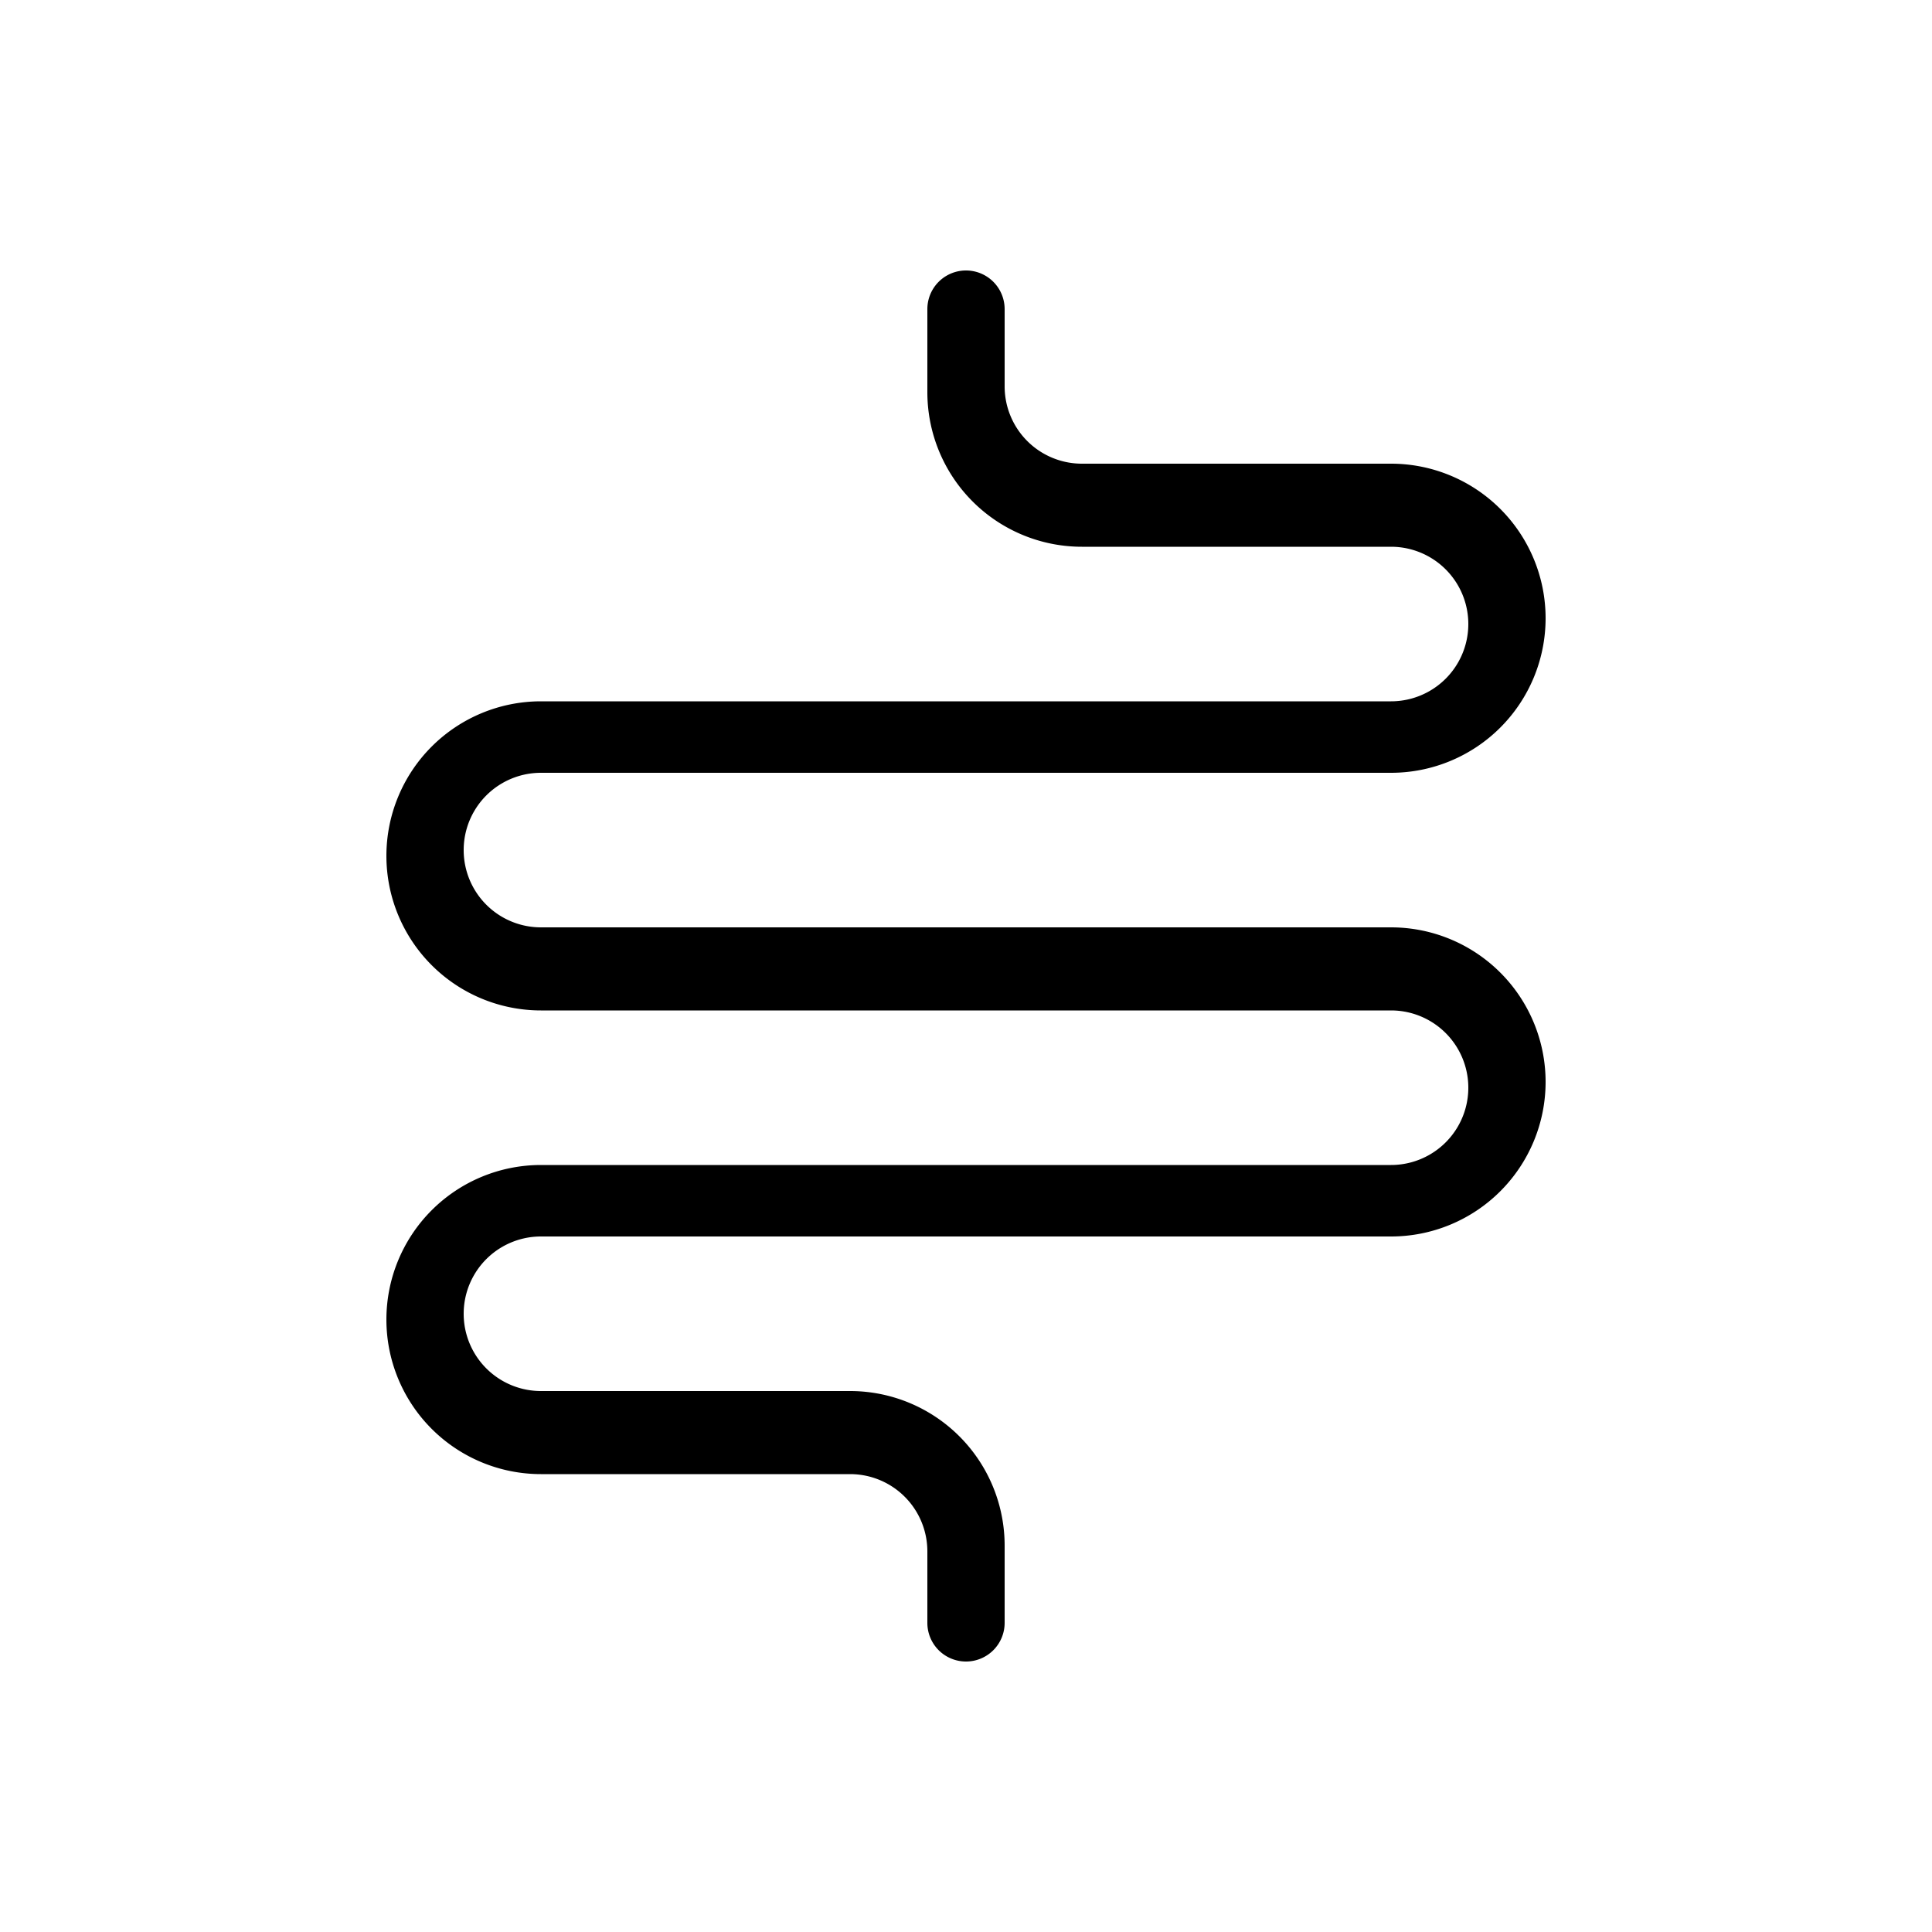
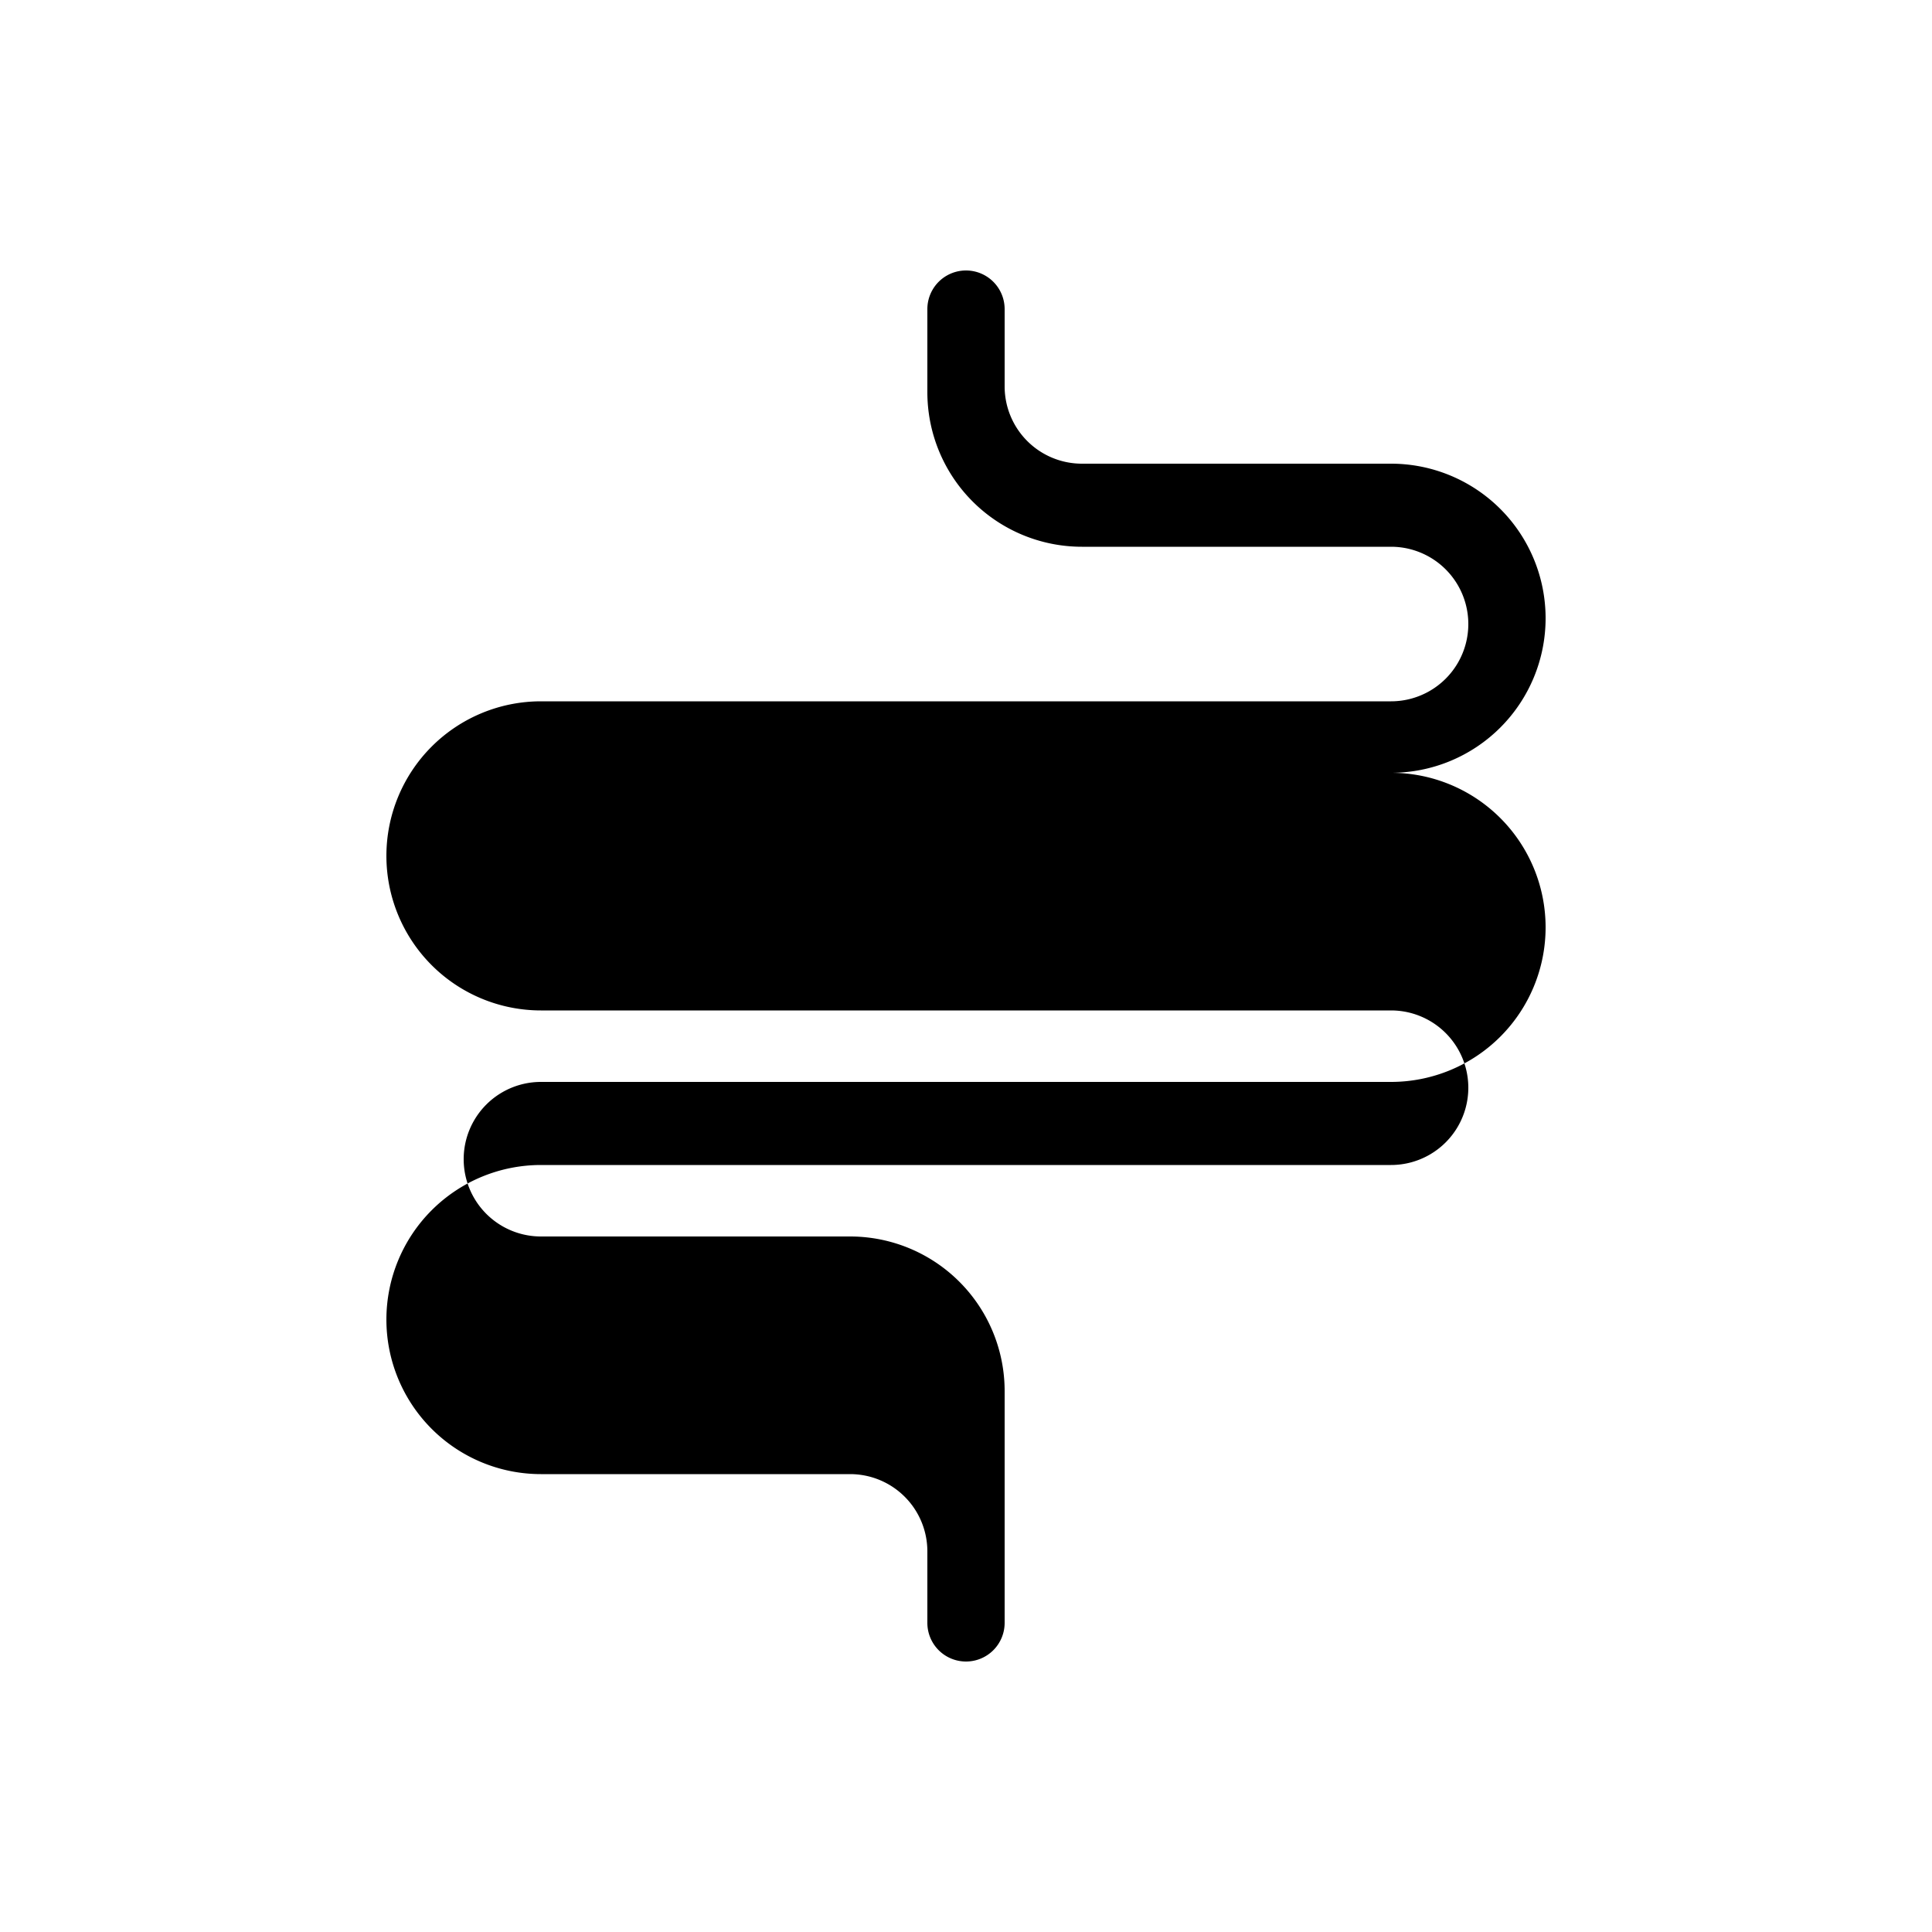
<svg xmlns="http://www.w3.org/2000/svg" id="Layer_1" data-name="Layer 1" viewBox="0 0 50 50">
  <title>artgerecht_reset</title>
-   <path d="M25,43a1,1,0,0,1-1-1V40.15a2,2,0,0,0-2-2H14a4,4,0,0,1,0-8H36a2,2,0,1,0,0-4H14a4,4,0,0,1,0-8H36a2,2,0,1,0,0-4H28a4,4,0,0,1-4-4V8a1,1,0,0,1,2,0v2a2,2,0,0,0,2,2h8a4,4,0,1,1,0,8H14a2,2,0,0,0,0,4H36a4,4,0,1,1,0,8H14a2,2,0,1,0,0,4h8a4,4,0,0,1,4,4V42A1,1,0,0,1,25,43Z" />
+   <path d="M25,43a1,1,0,0,1-1-1V40.15a2,2,0,0,0-2-2H14a4,4,0,0,1,0-8H36a2,2,0,1,0,0-4H14a4,4,0,0,1,0-8H36a2,2,0,1,0,0-4H28a4,4,0,0,1-4-4V8a1,1,0,0,1,2,0v2a2,2,0,0,0,2,2h8a4,4,0,1,1,0,8H14H36a4,4,0,1,1,0,8H14a2,2,0,1,0,0,4h8a4,4,0,0,1,4,4V42A1,1,0,0,1,25,43Z" />
</svg>